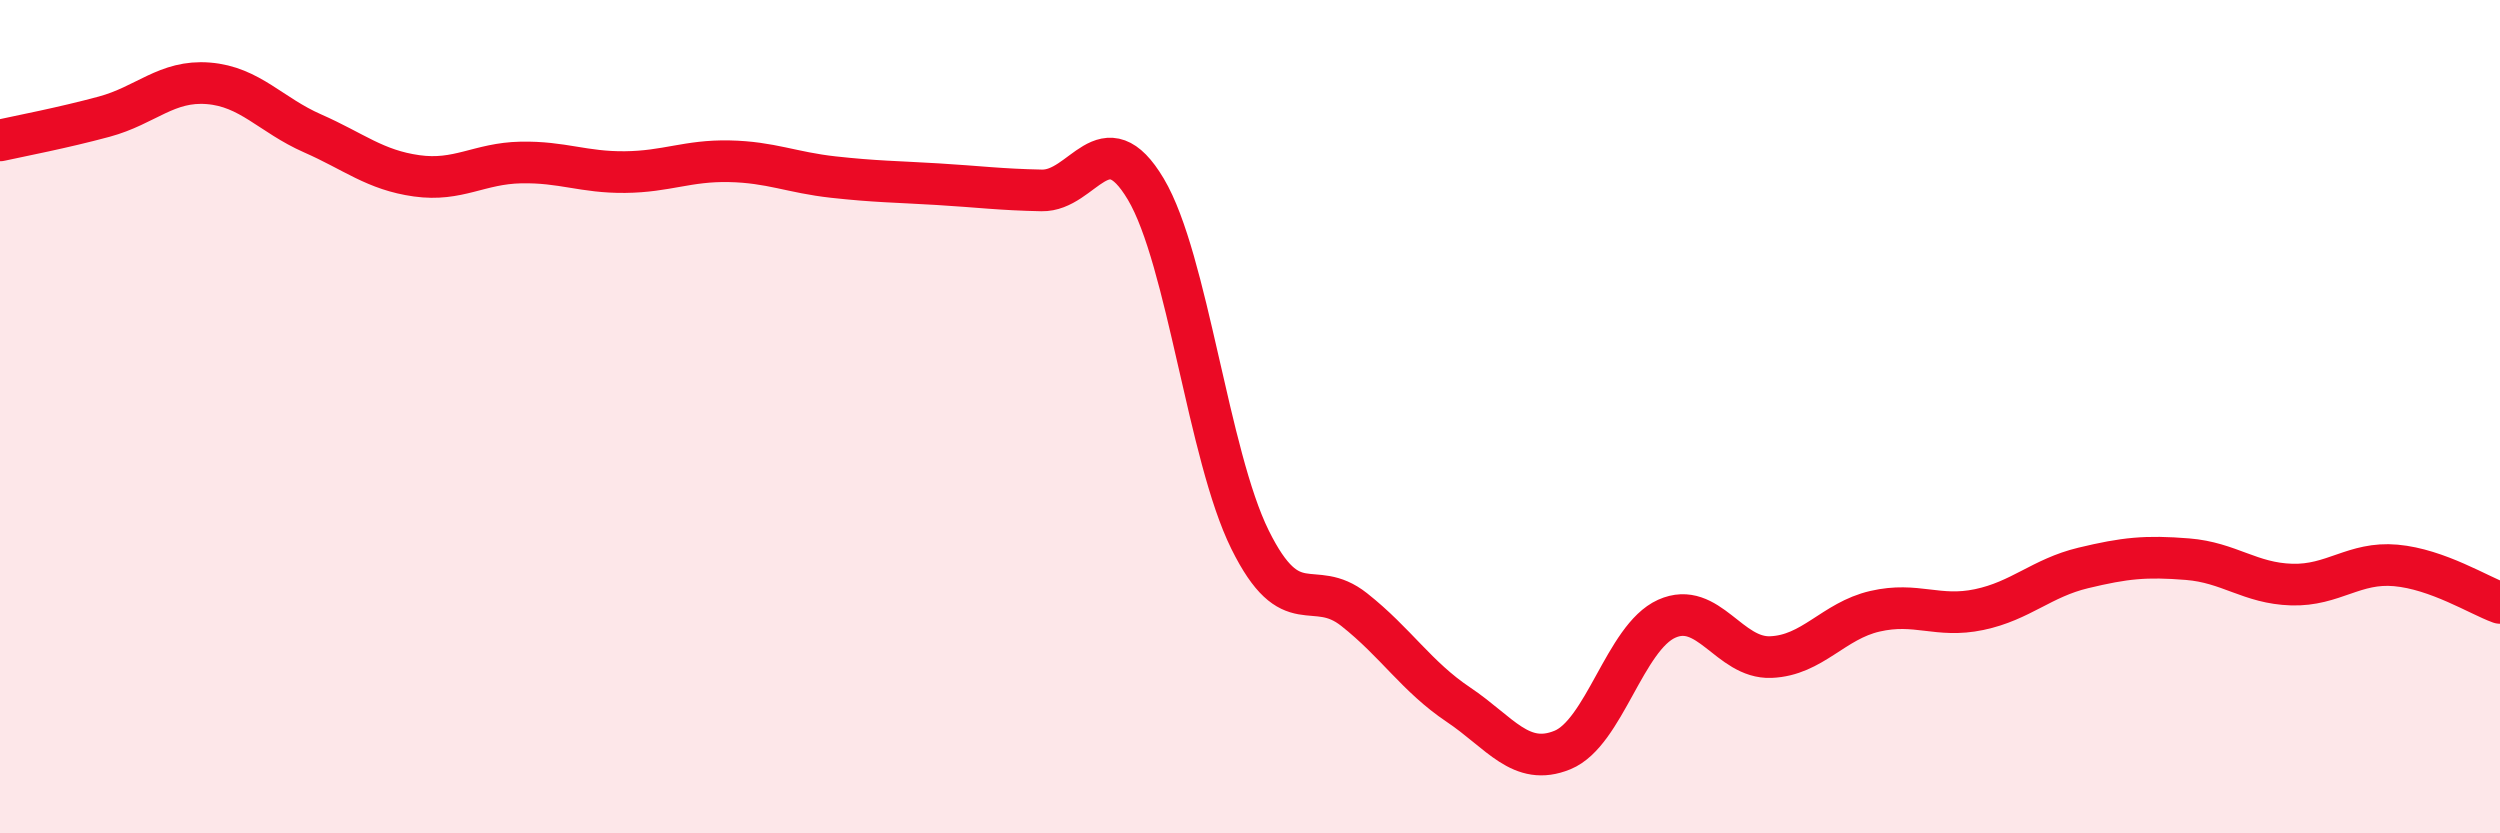
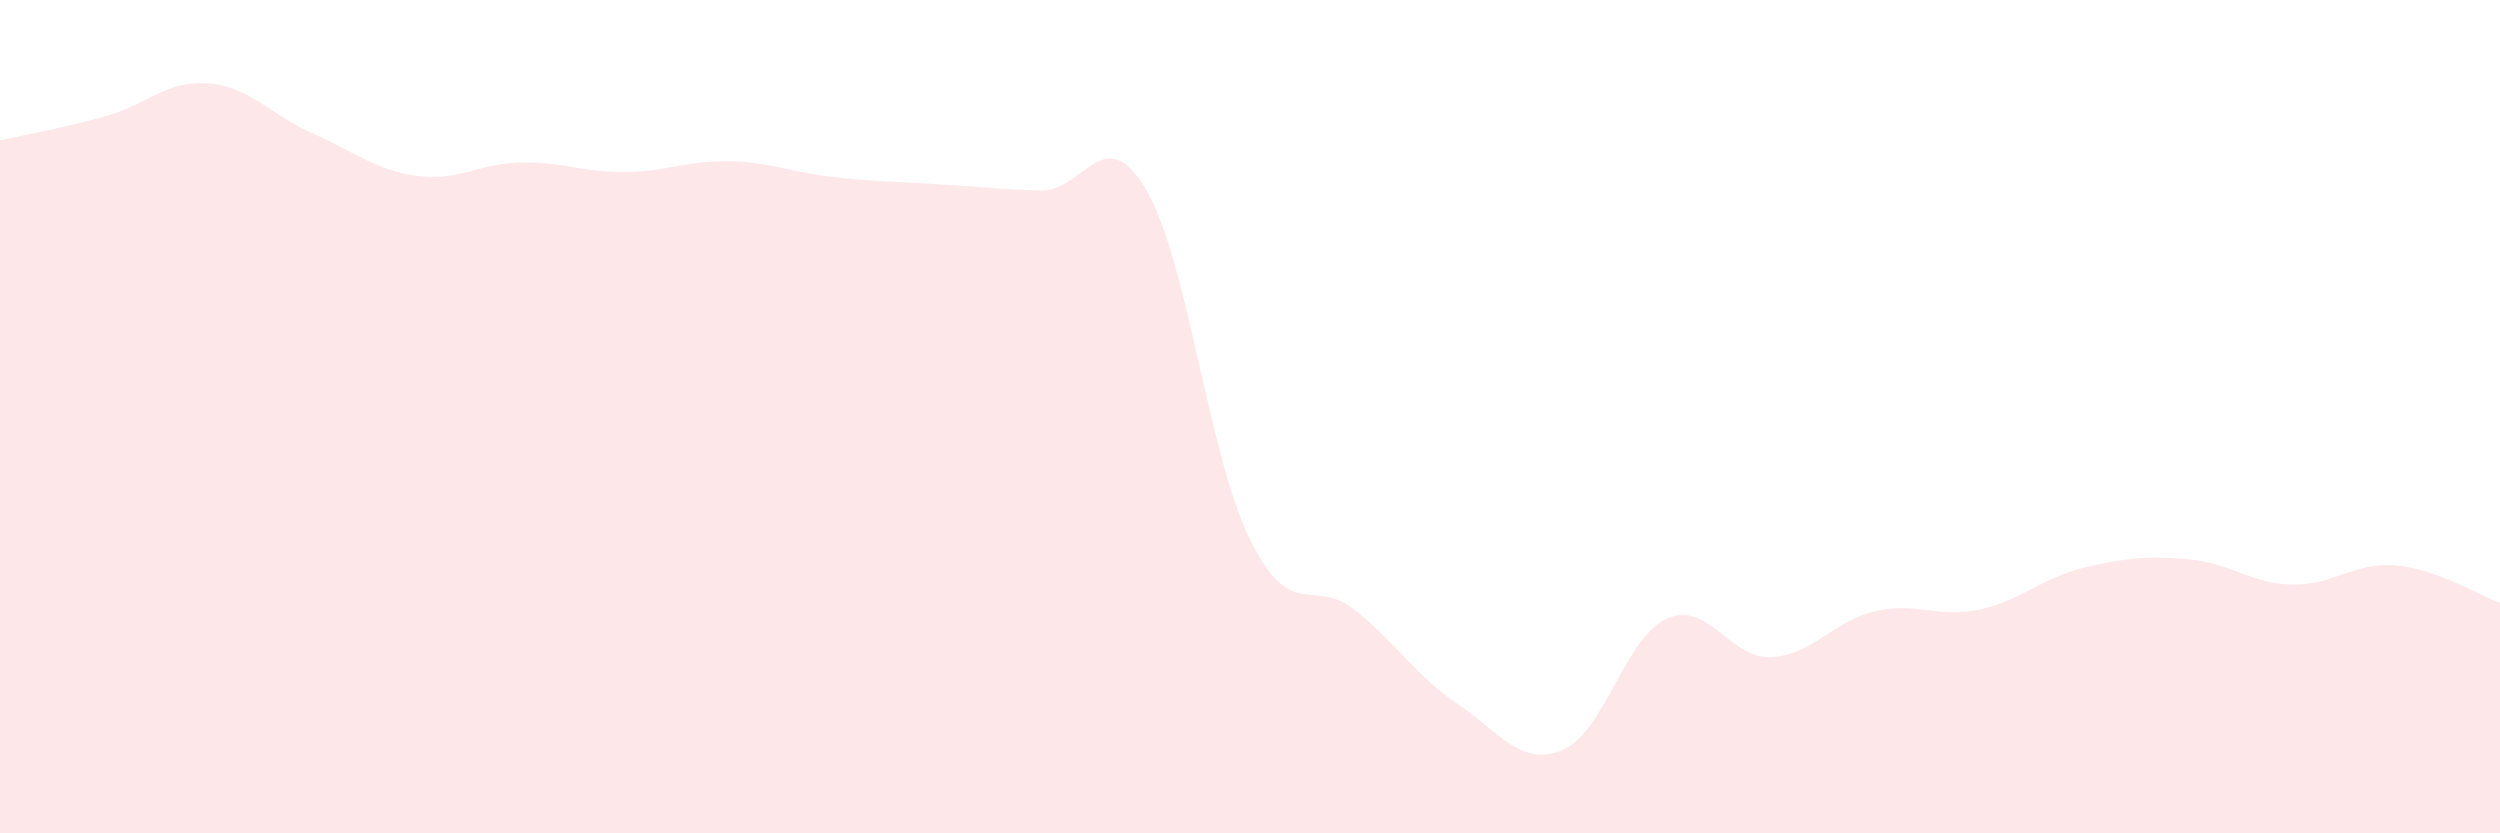
<svg xmlns="http://www.w3.org/2000/svg" width="60" height="20" viewBox="0 0 60 20">
  <path d="M 0,3.37 C 0.5,3.26 1.5,3.07 2.5,2.8 C 3.5,2.53 4,1.92 5,2 C 6,2.08 6.5,2.76 7.5,3.2 C 8.5,3.64 9,4.08 10,4.22 C 11,4.36 11.5,3.92 12.5,3.9 C 13.5,3.88 14,4.14 15,4.13 C 16,4.12 16.5,3.85 17.5,3.87 C 18.5,3.89 19,4.14 20,4.25 C 21,4.36 21.5,4.36 22.5,4.42 C 23.5,4.48 24,4.55 25,4.57 C 26,4.59 26.5,2.86 27.5,4.54 C 28.5,6.22 29,10.93 30,12.95 C 31,14.97 31.5,13.84 32.5,14.63 C 33.5,15.42 34,16.24 35,16.91 C 36,17.58 36.5,18.41 37.5,18 C 38.5,17.59 39,15.3 40,14.85 C 41,14.4 41.5,15.81 42.5,15.77 C 43.5,15.73 44,14.9 45,14.67 C 46,14.44 46.5,14.84 47.5,14.63 C 48.5,14.42 49,13.87 50,13.63 C 51,13.39 51.5,13.34 52.5,13.42 C 53.5,13.5 54,14 55,14.03 C 56,14.06 56.5,13.48 57.5,13.57 C 58.5,13.66 59.5,14.29 60,14.47L60 20L0 20Z" fill="#EB0A25" opacity="0.1" stroke-linecap="round" stroke-linejoin="round" />
-   <path d="M 0,3.37 C 0.5,3.26 1.5,3.07 2.5,2.8 C 3.5,2.53 4,1.92 5,2 C 6,2.08 6.5,2.76 7.5,3.2 C 8.5,3.64 9,4.08 10,4.22 C 11,4.36 11.5,3.92 12.5,3.9 C 13.5,3.88 14,4.14 15,4.13 C 16,4.12 16.5,3.85 17.5,3.87 C 18.5,3.89 19,4.14 20,4.25 C 21,4.36 21.5,4.36 22.5,4.42 C 23.5,4.48 24,4.55 25,4.57 C 26,4.59 26.5,2.86 27.5,4.54 C 28.5,6.22 29,10.93 30,12.95 C 31,14.97 31.5,13.84 32.5,14.63 C 33.5,15.42 34,16.24 35,16.91 C 36,17.58 36.5,18.41 37.5,18 C 38.5,17.59 39,15.3 40,14.85 C 41,14.4 41.5,15.81 42.5,15.77 C 43.5,15.73 44,14.9 45,14.67 C 46,14.44 46.5,14.84 47.5,14.63 C 48.5,14.42 49,13.87 50,13.63 C 51,13.39 51.5,13.34 52.5,13.42 C 53.5,13.5 54,14 55,14.03 C 56,14.06 56.5,13.48 57.5,13.57 C 58.5,13.66 59.5,14.29 60,14.47" stroke="#EB0A25" stroke-width="1" fill="none" stroke-linecap="round" stroke-linejoin="round" />
</svg>